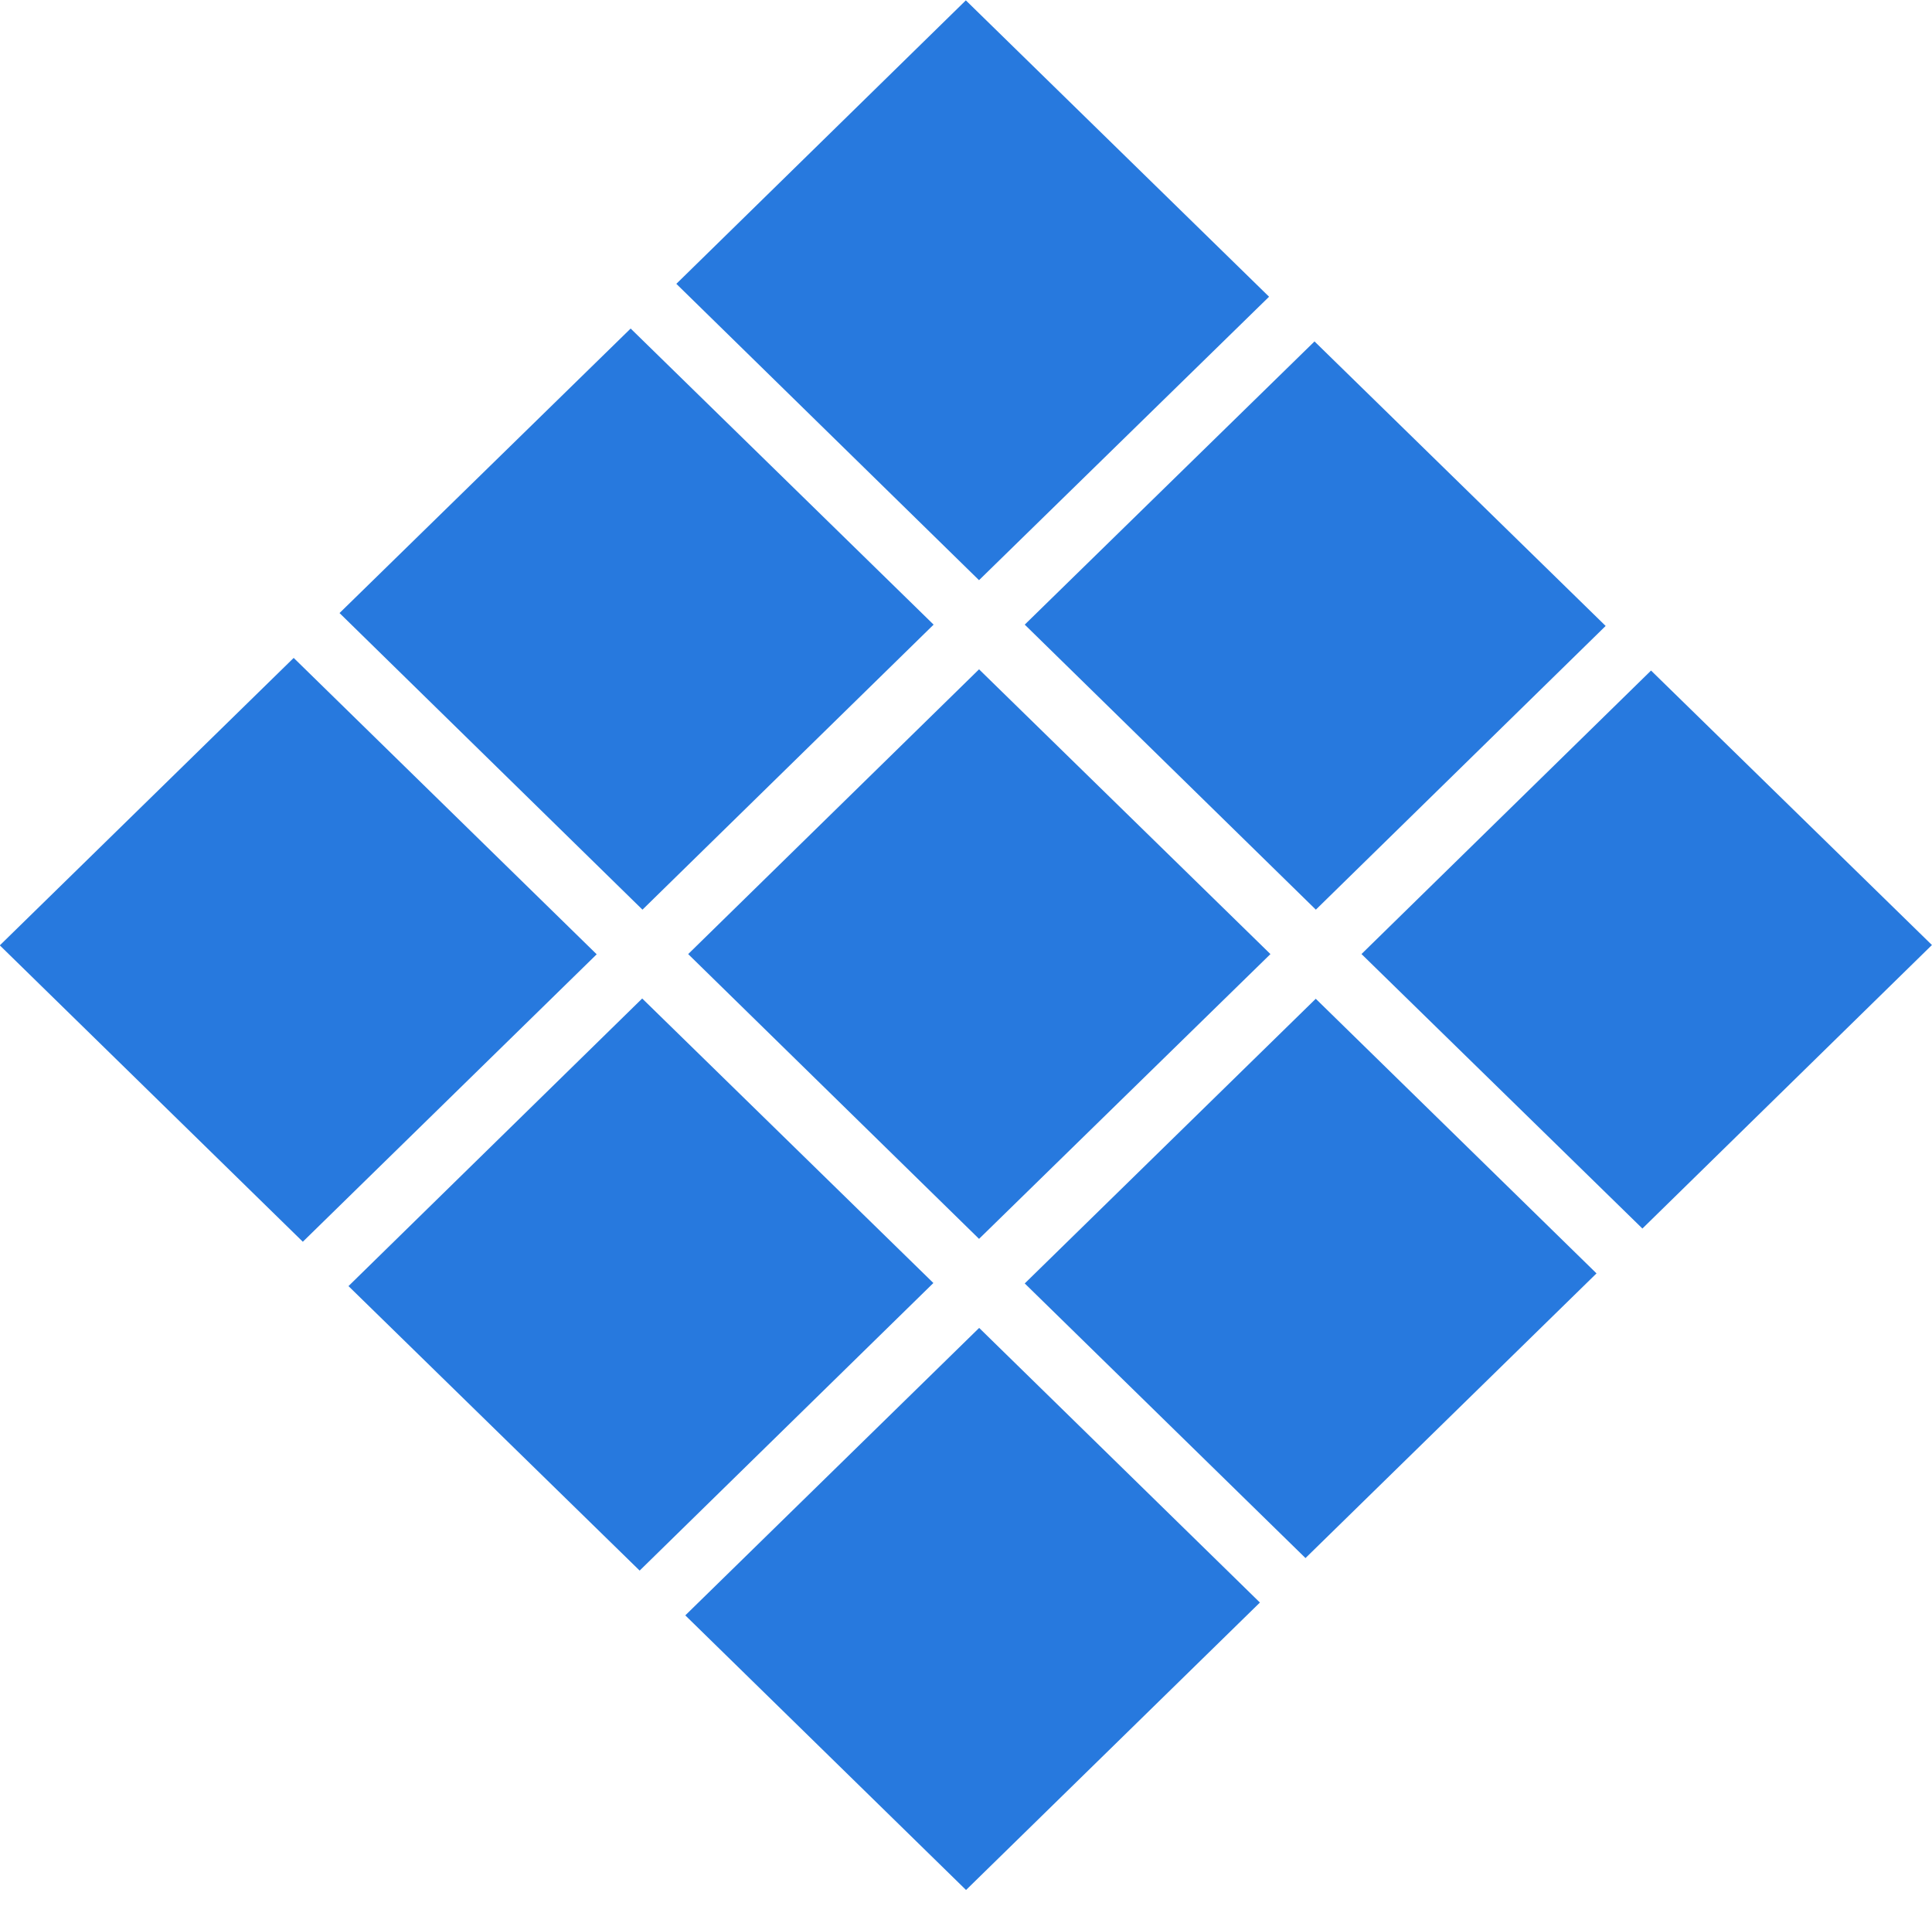
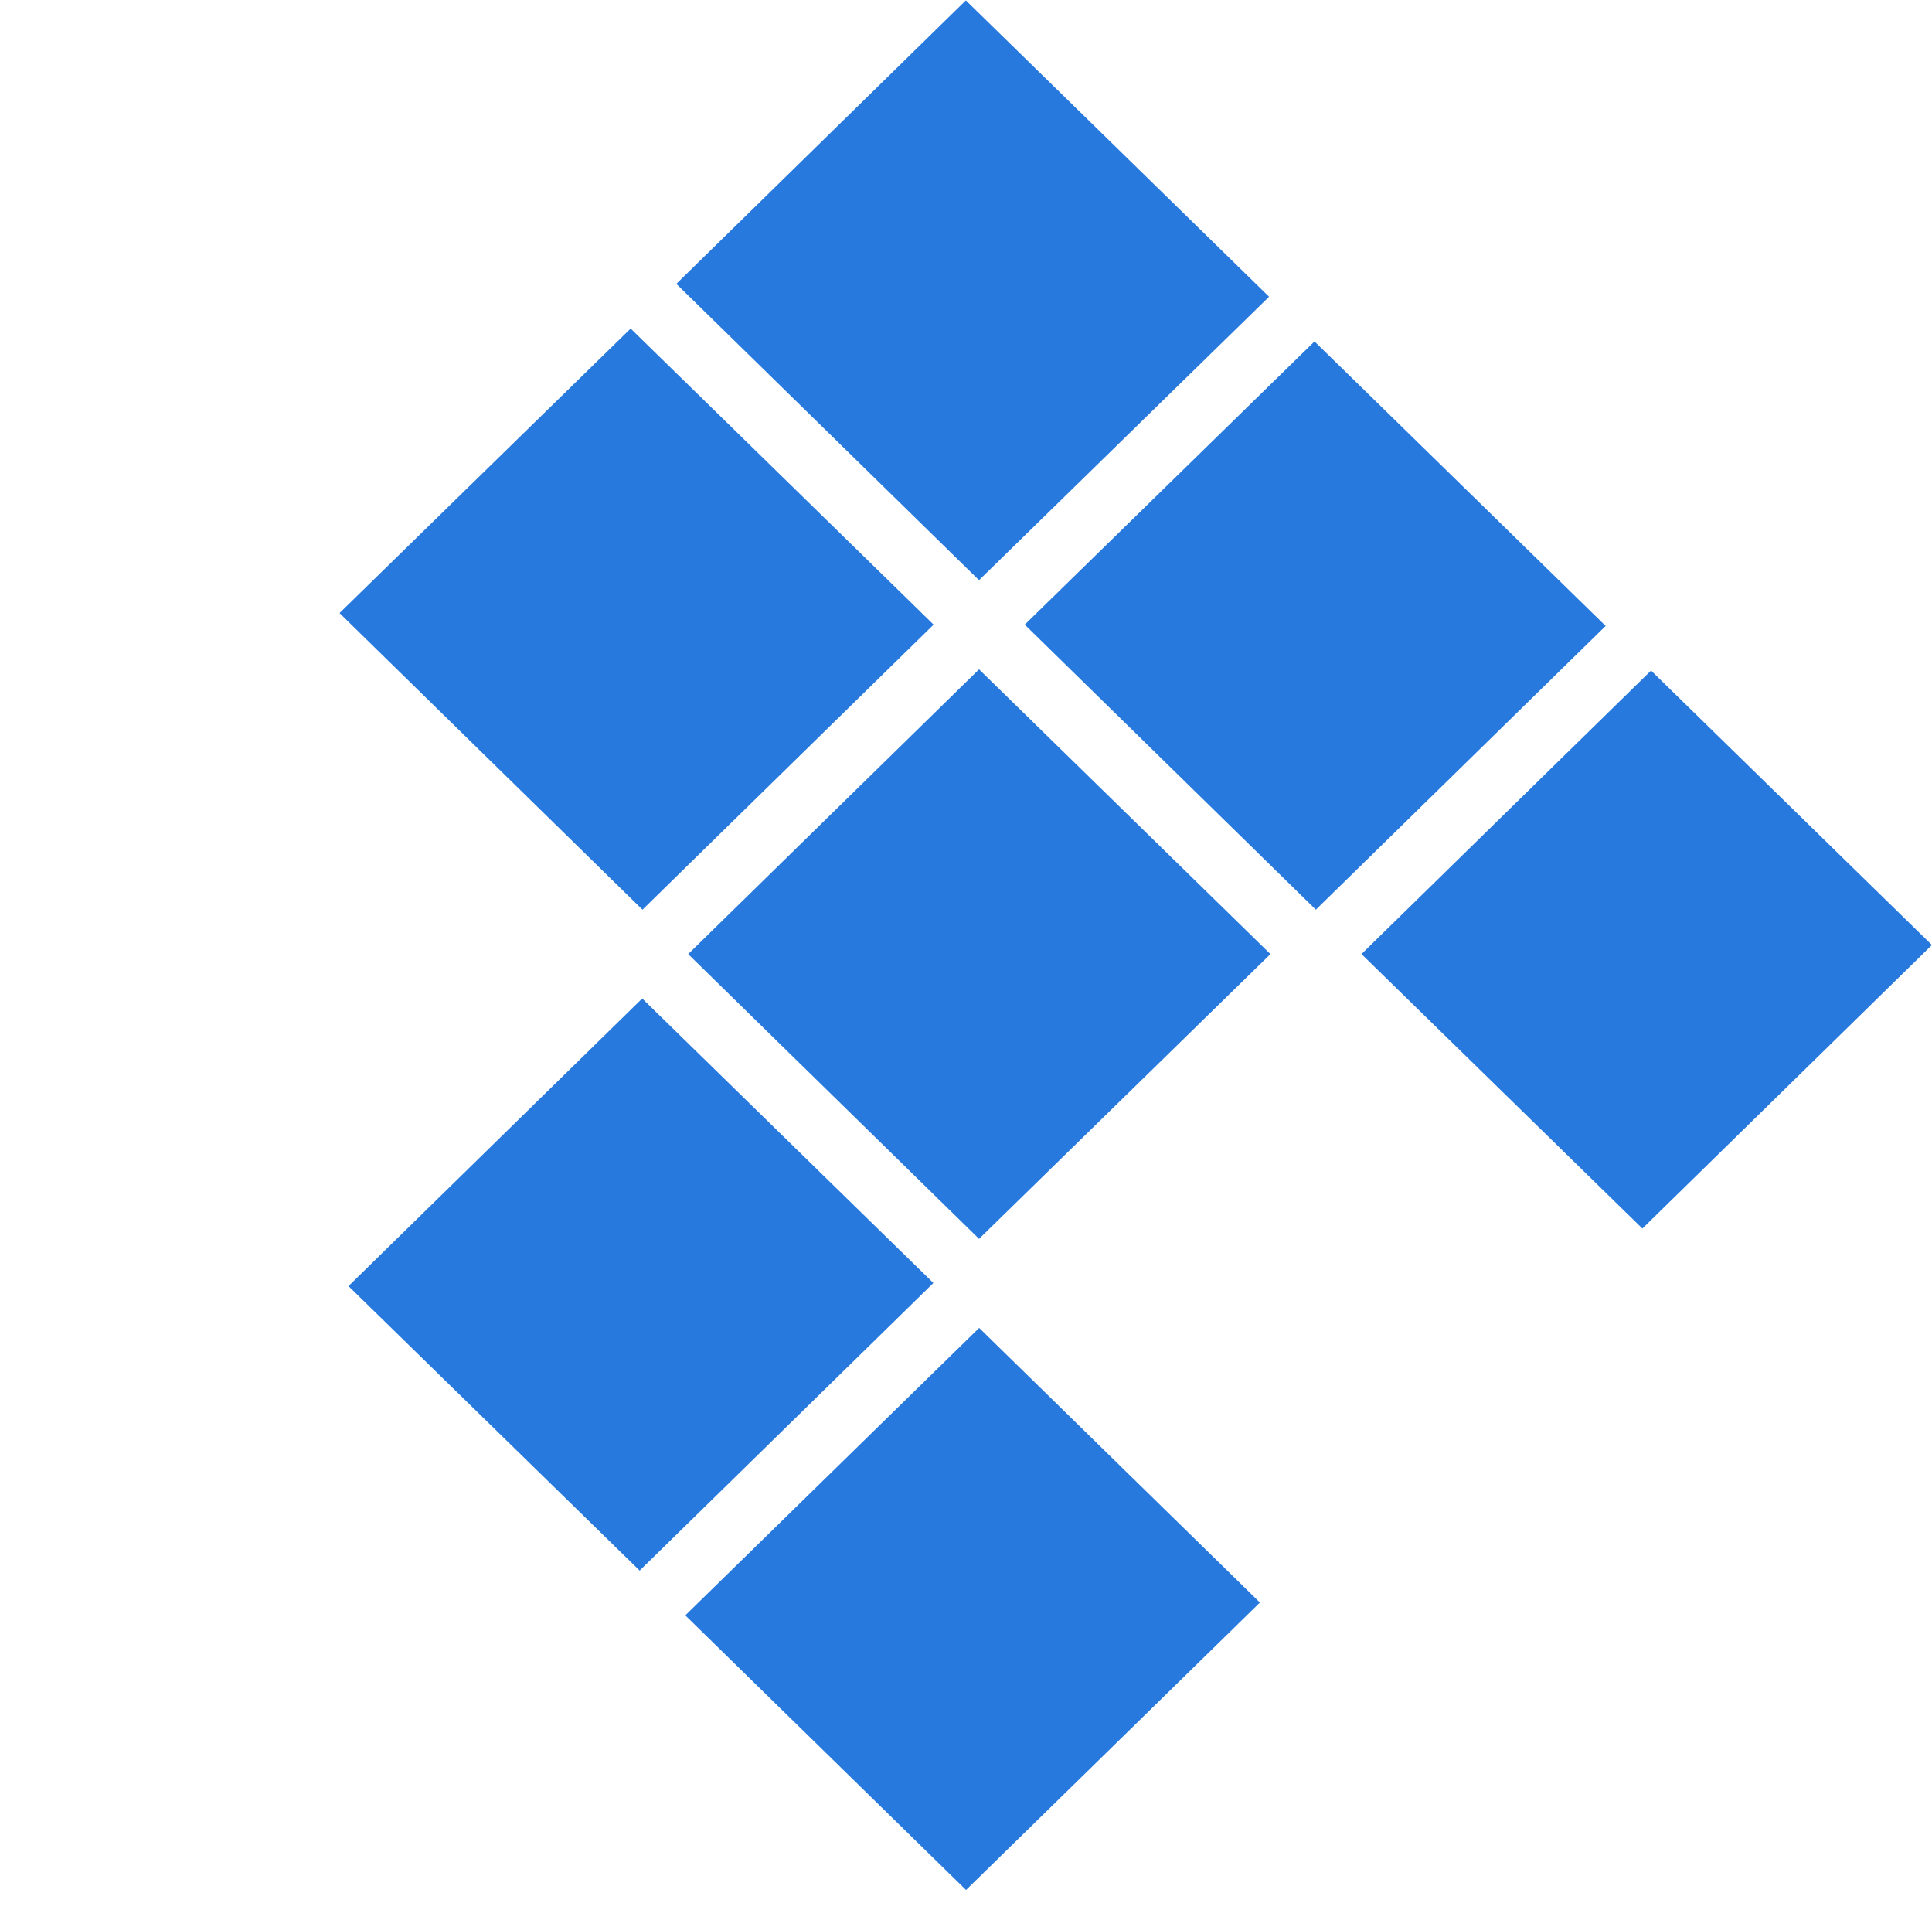
<svg xmlns="http://www.w3.org/2000/svg" width="85" height="84" viewBox="0 0 85 84" fill="none">
  <g clip-path="url(#clip0_123_986)">
-     <path d="M12.921 28.939L-0.008 41.583L13.323 54.62L26.252 41.976L12.921 28.939Z" fill="#2779DE" />
    <path d="M28.254 43.92L15.332 56.571L28.142 69.085L41.065 56.435L28.254 43.92Z" fill="#2779DE" />
    <path d="M43.079 58.41L30.15 71.054L42.502 83.134L55.431 70.49L43.079 58.41Z" fill="#2779DE" />
    <path d="M41.075 27.475L27.746 14.451L14.938 26.966L28.266 40.013L41.075 27.475Z" fill="#2779DE" />
    <path d="M55.834 13.052L42.493 0.016L29.756 12.485L43.073 25.52L55.834 13.052Z" fill="#2779DE" />
    <path d="M30.277 41.967L43.074 54.493L55.894 41.967L43.074 29.441L30.277 41.967Z" fill="#2779DE" />
    <path d="M57.892 40.013L70.642 27.533L57.833 15.018L45.084 27.475L57.892 40.013Z" fill="#2779DE" />
-     <path d="M57.888 43.932L45.084 56.454L57.436 68.534L70.24 56.012L57.888 43.932Z" fill="#2779DE" />
    <path d="M72.639 29.495L59.9 41.965L72.259 54.039L84.997 41.568L72.639 29.495Z" fill="#2779DE" />
  </g>
  <defs>
    <clipPath id="clip0_123_986">
      <rect width="85" height="83.127" fill="white" transform="translate(0 0.016)" />
    </clipPath>
  </defs>
</svg>